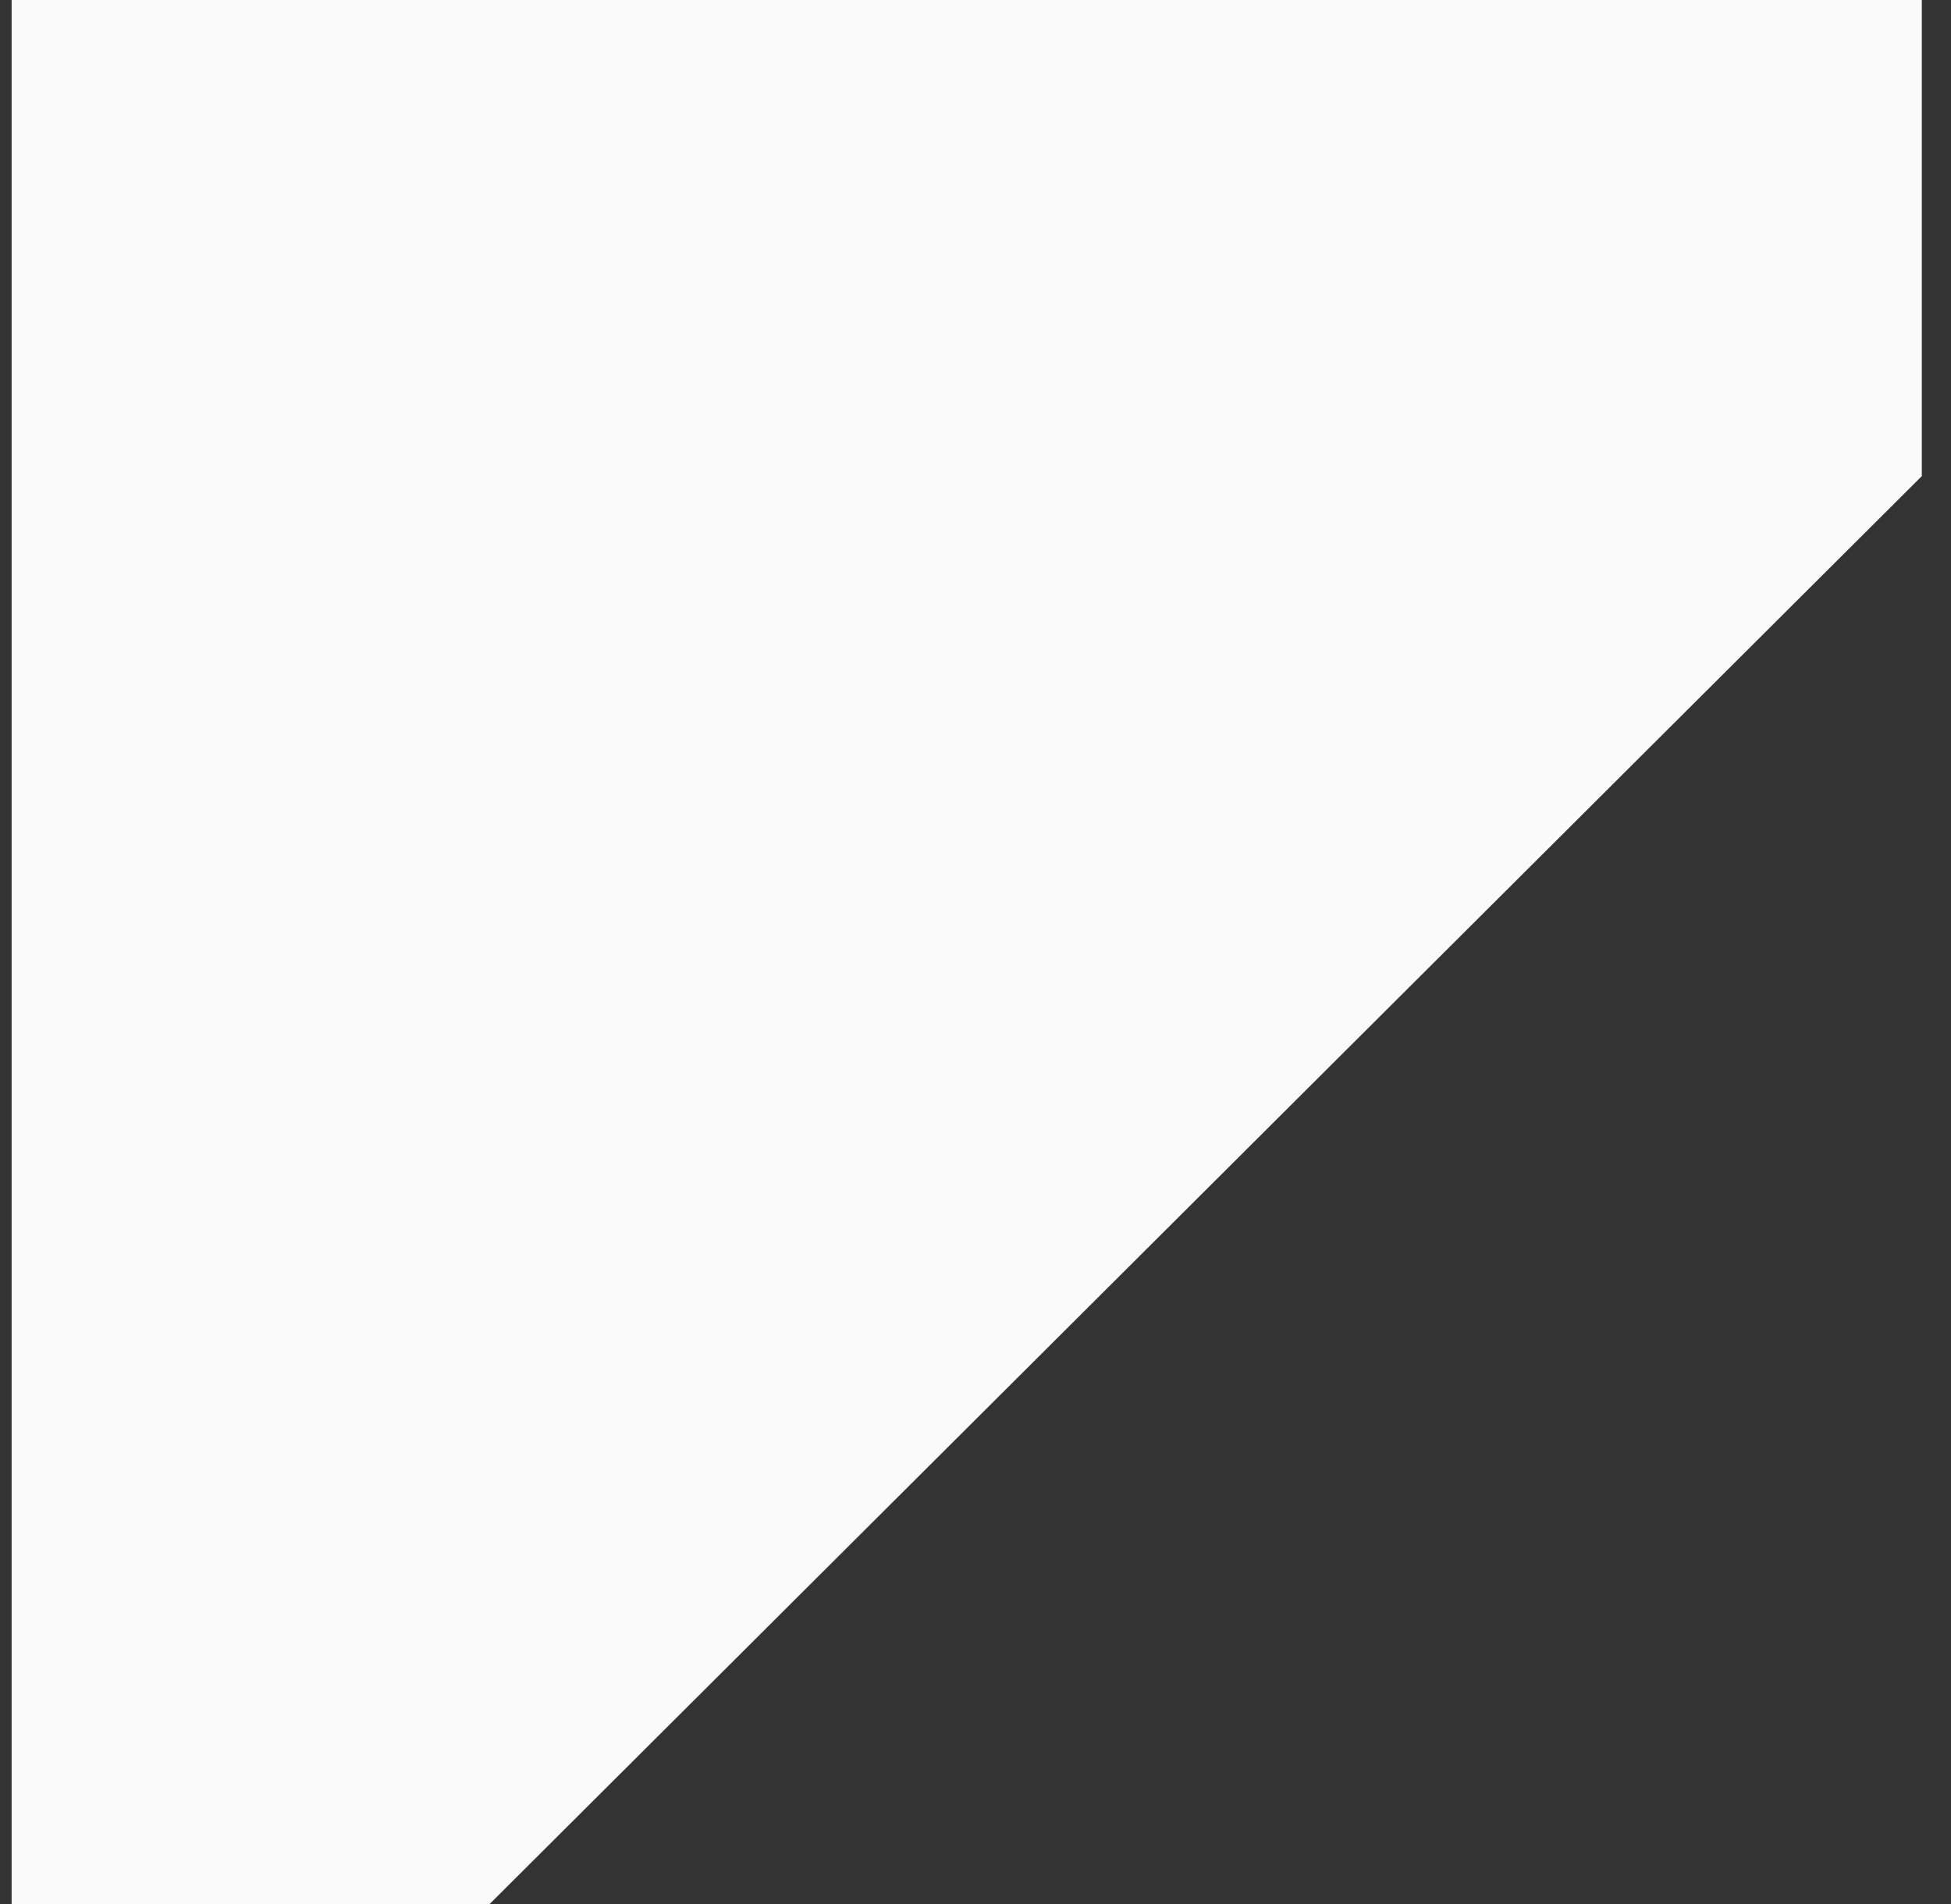
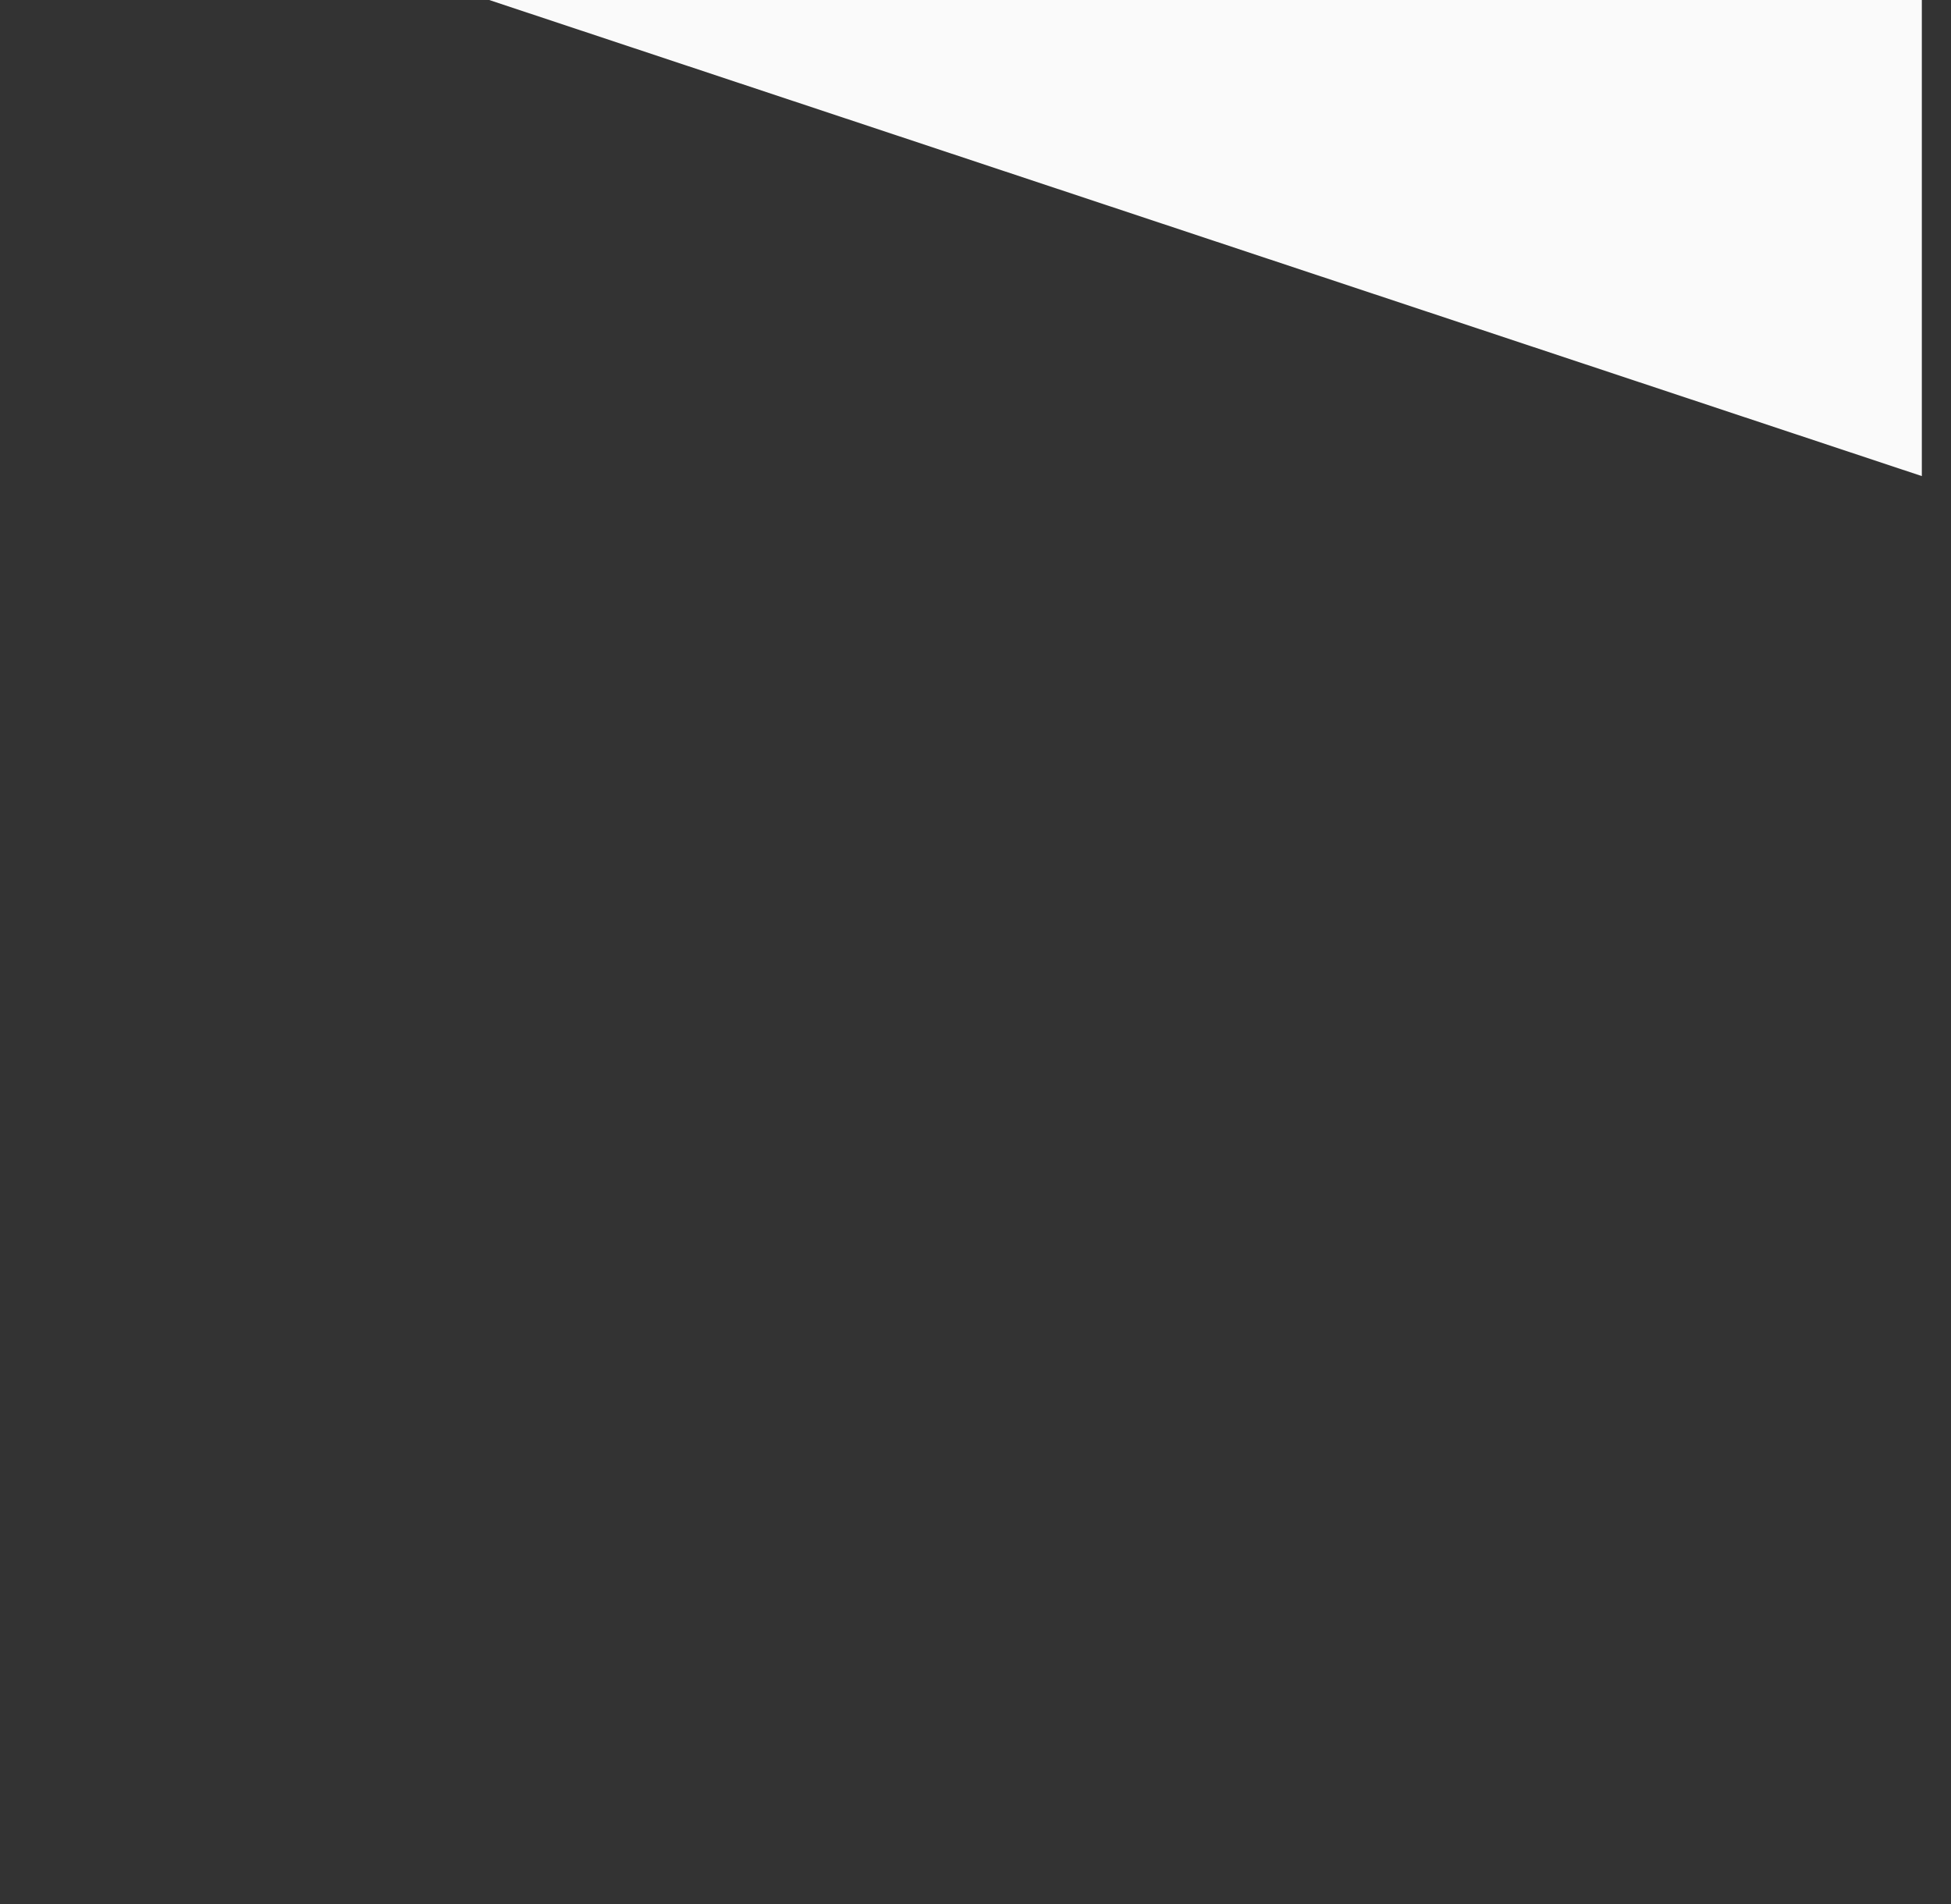
<svg xmlns="http://www.w3.org/2000/svg" width="42" height="41" viewBox="0 0 42 41" fill="none">
  <rect x="0" y="0" width="42" height="41" fill="#333333" stroke="none" />
-   <path d="M0.25 0V41.002H10.531L41.372 10.25V0H0.25Z" fill="#FAFAFA" />
+   <path d="M0.25 0H10.531L41.372 10.25V0H0.25Z" fill="#FAFAFA" />
</svg>